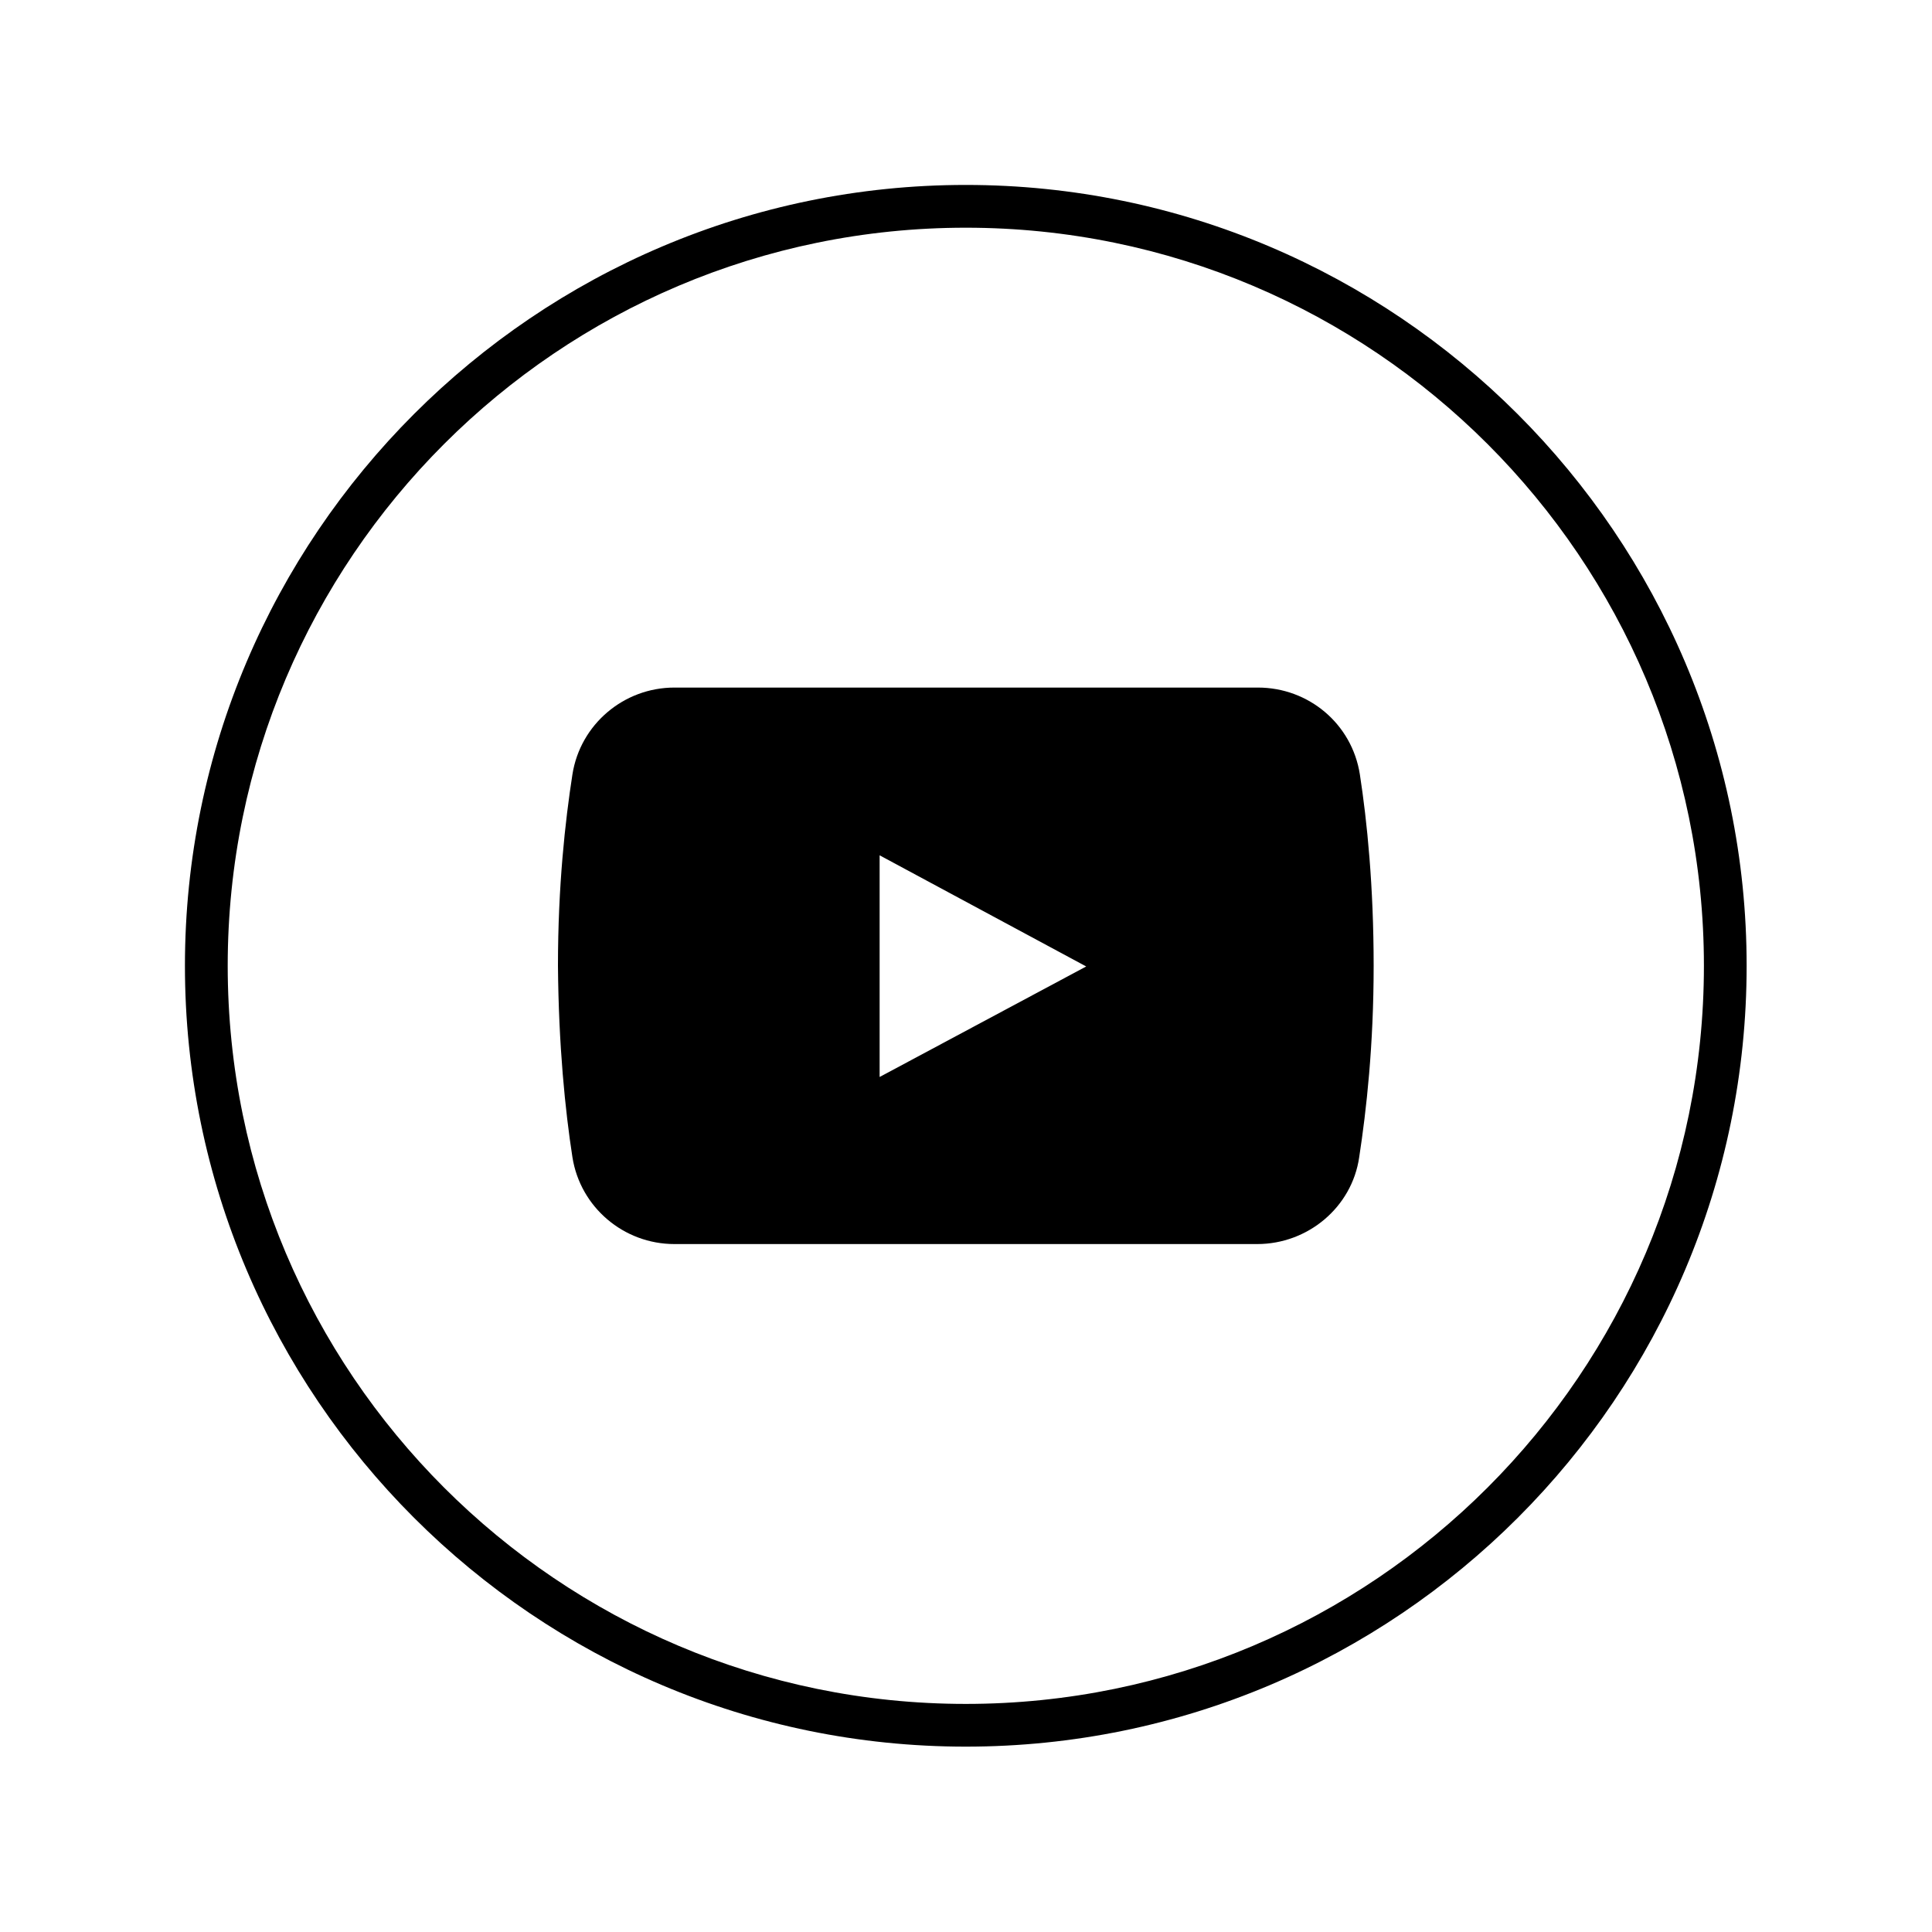
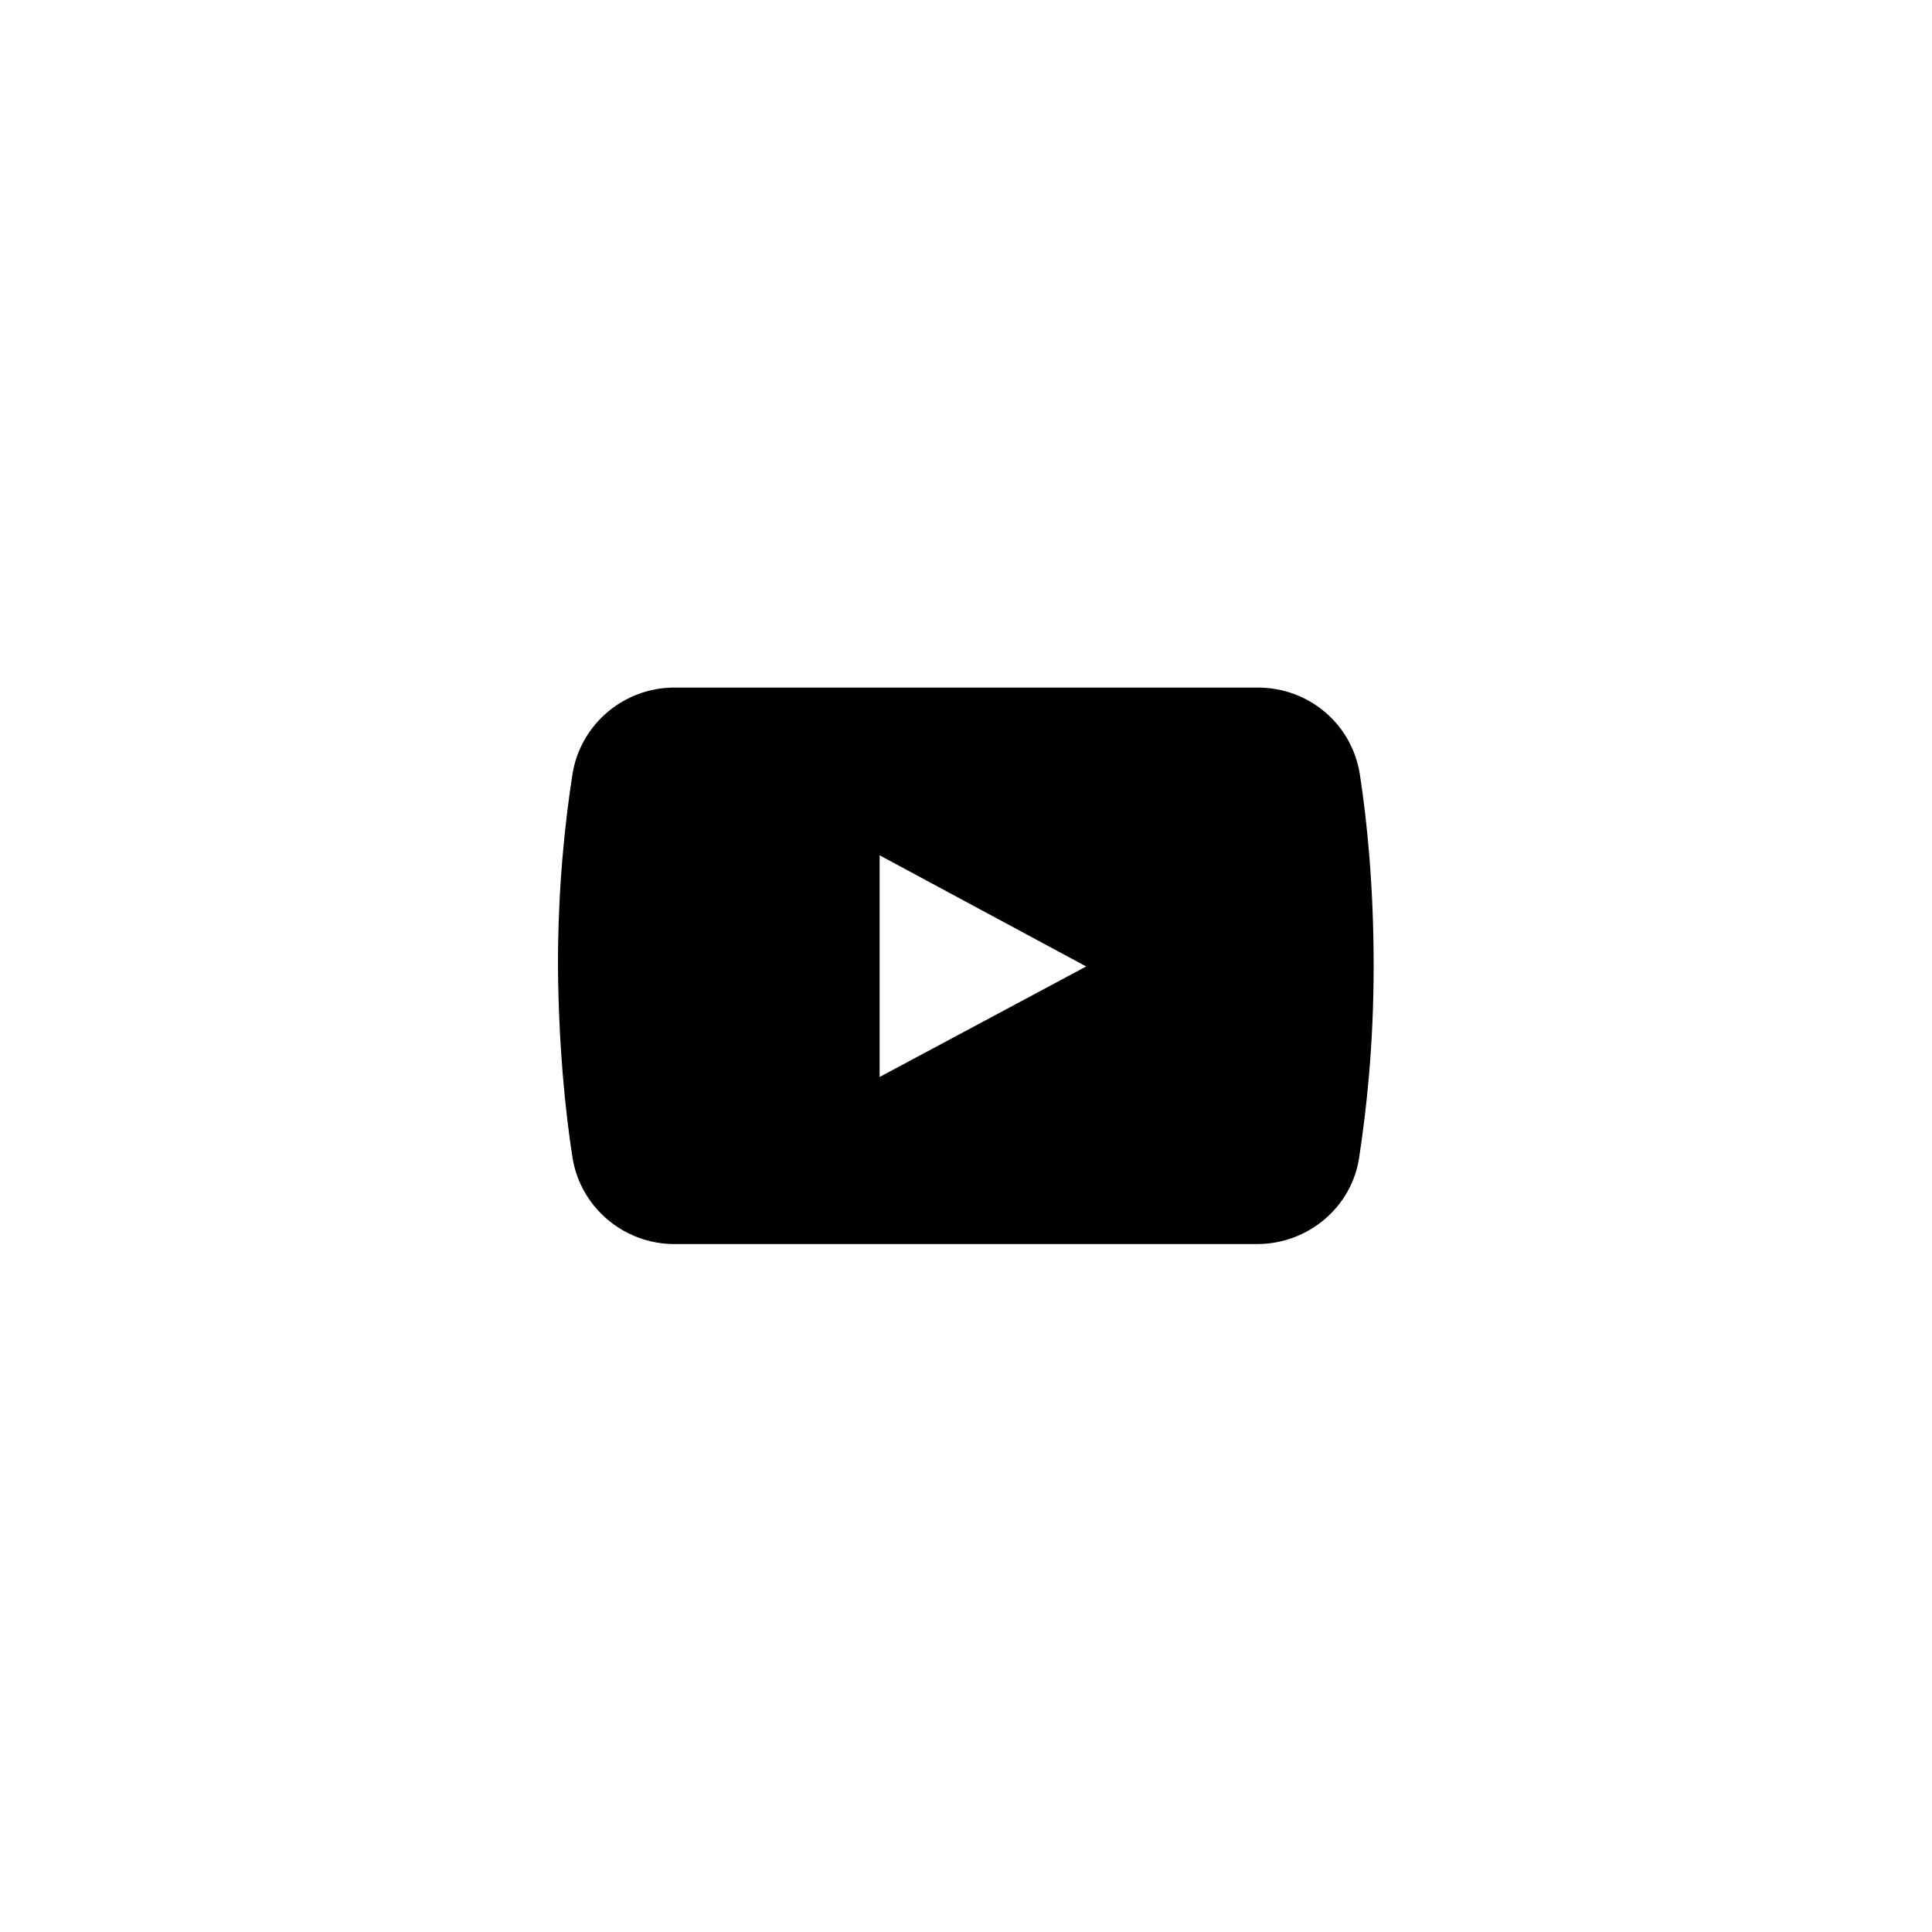
<svg xmlns="http://www.w3.org/2000/svg" width="240" zoomAndPan="magnify" viewBox="0 0 180 180" height="240" preserveAspectRatio="xMidYMid meet" version="1.0">
  <defs>
    <clipPath id="e7f35f0cbb">
-       <path d="M 17.23 17.23 L 162.73 17.23 L 162.73 162.73 L 17.23 162.73 Z M 17.23 17.23 " clip-rule="nonzero" />
-     </clipPath>
+       </clipPath>
  </defs>
-   <rect x="-18" width="216" fill="#ffffff" y="-18" height="216" fill-opacity="1" />
-   <rect x="-18" width="216" fill="#ffffff" y="-18" height="216" fill-opacity="1" />
  <path fill="#000000" d="M 126.695 72.148 C 125.957 67.43 121.914 64.059 117.195 64.059 L 62.832 64.059 C 58.113 64.059 54.066 67.488 53.332 72.148 C 52.656 76.5 51.984 82.566 51.984 89.98 C 52.043 97.398 52.656 103.465 53.332 107.816 C 54.066 112.477 58.113 115.906 62.832 115.906 L 117.133 115.906 C 121.852 115.906 125.957 112.477 126.633 107.816 C 127.309 103.406 127.98 97.398 127.98 89.98 C 127.98 82.566 127.367 76.5 126.695 72.148 Z M 81.953 100.34 L 81.953 79.688 L 101.199 90.043 Z M 81.953 100.34 " fill-opacity="1" fill-rule="nonzero" />
  <g clip-path="url(#e7f35f0cbb)">
-     <path fill="#000000" d="M 89.98 162.73 C 49.898 162.73 17.23 130.125 17.23 89.98 C 17.23 49.898 49.898 17.23 89.98 17.23 C 130.066 17.23 162.73 49.898 162.73 89.98 C 162.73 130.125 130.125 162.73 89.98 162.73 Z M 89.98 21.215 C 52.043 21.215 21.215 52.043 21.215 89.98 C 21.215 127.922 52.043 158.75 89.98 158.75 C 127.922 158.75 158.75 127.922 158.75 89.98 C 158.75 52.043 127.922 21.215 89.98 21.215 Z M 89.98 21.215 " fill-opacity="1" fill-rule="nonzero" />
-   </g>
+     </g>
</svg>